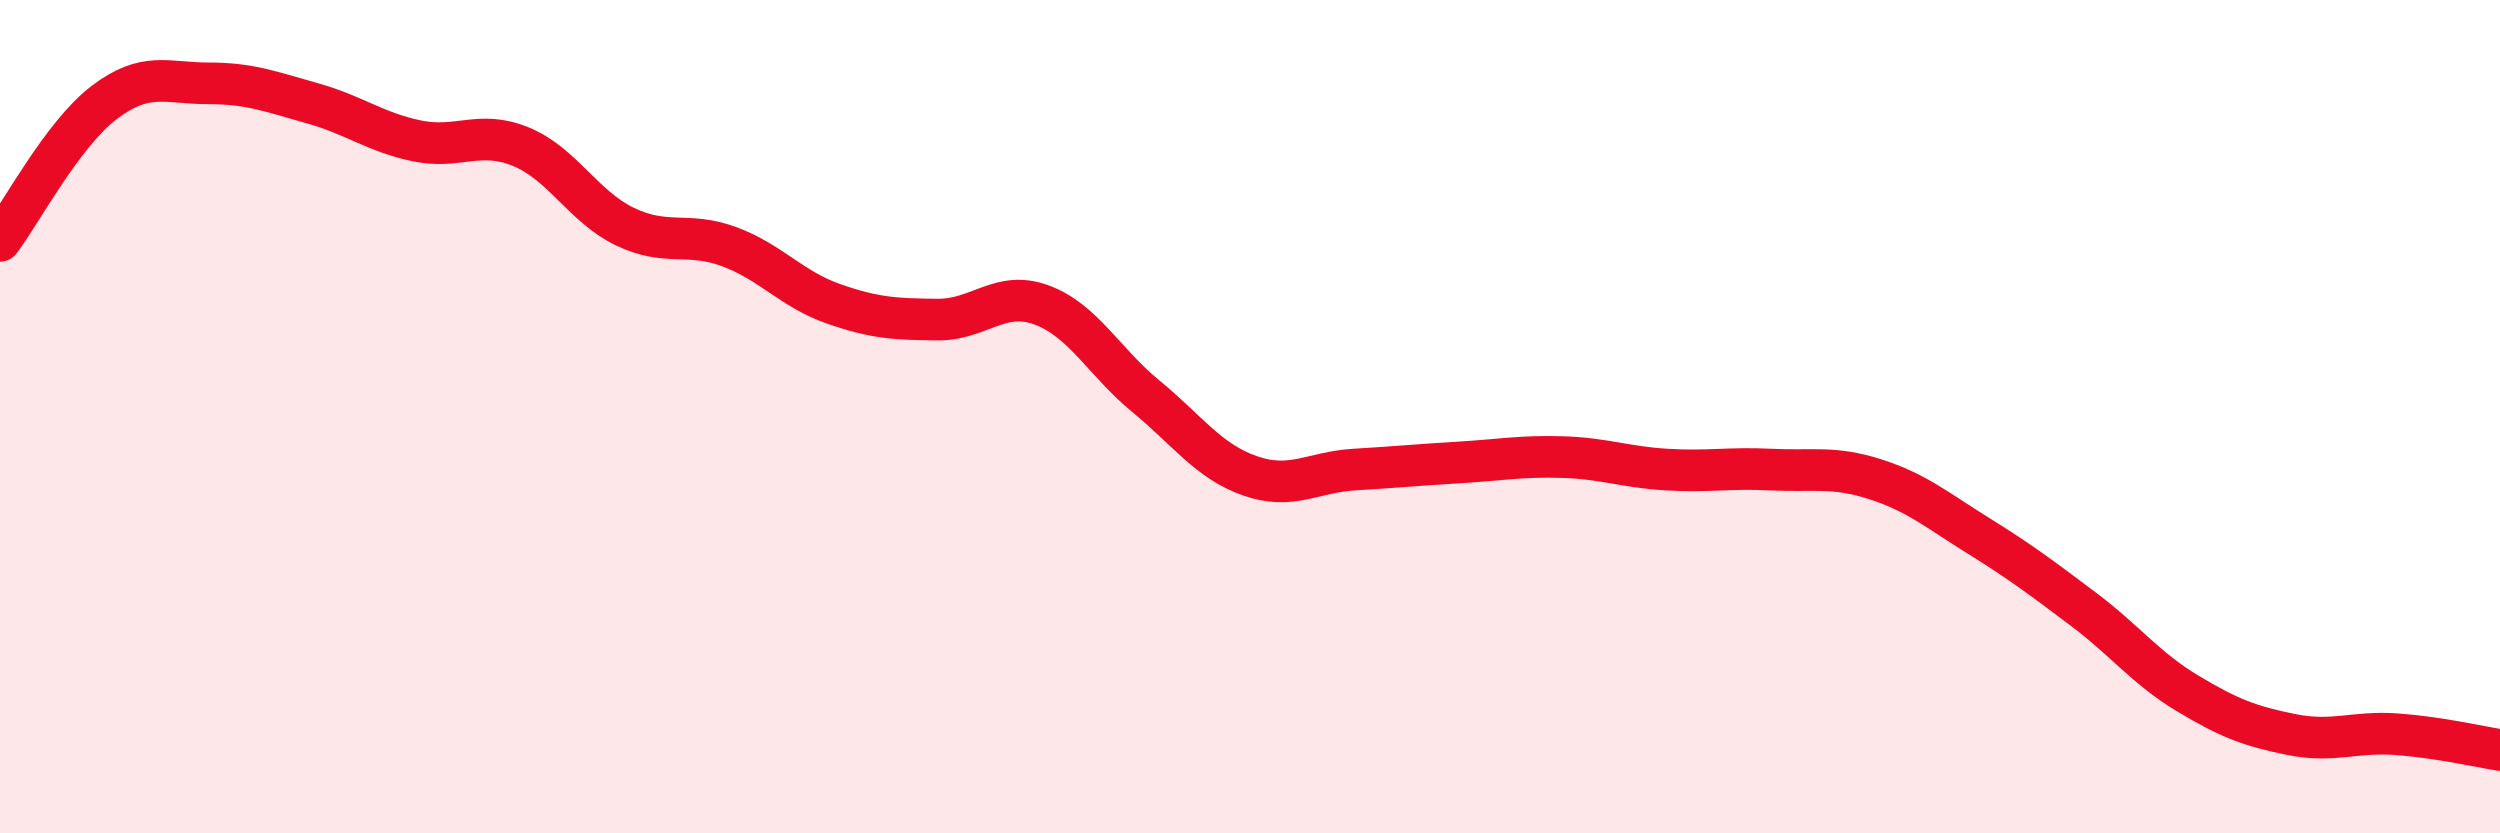
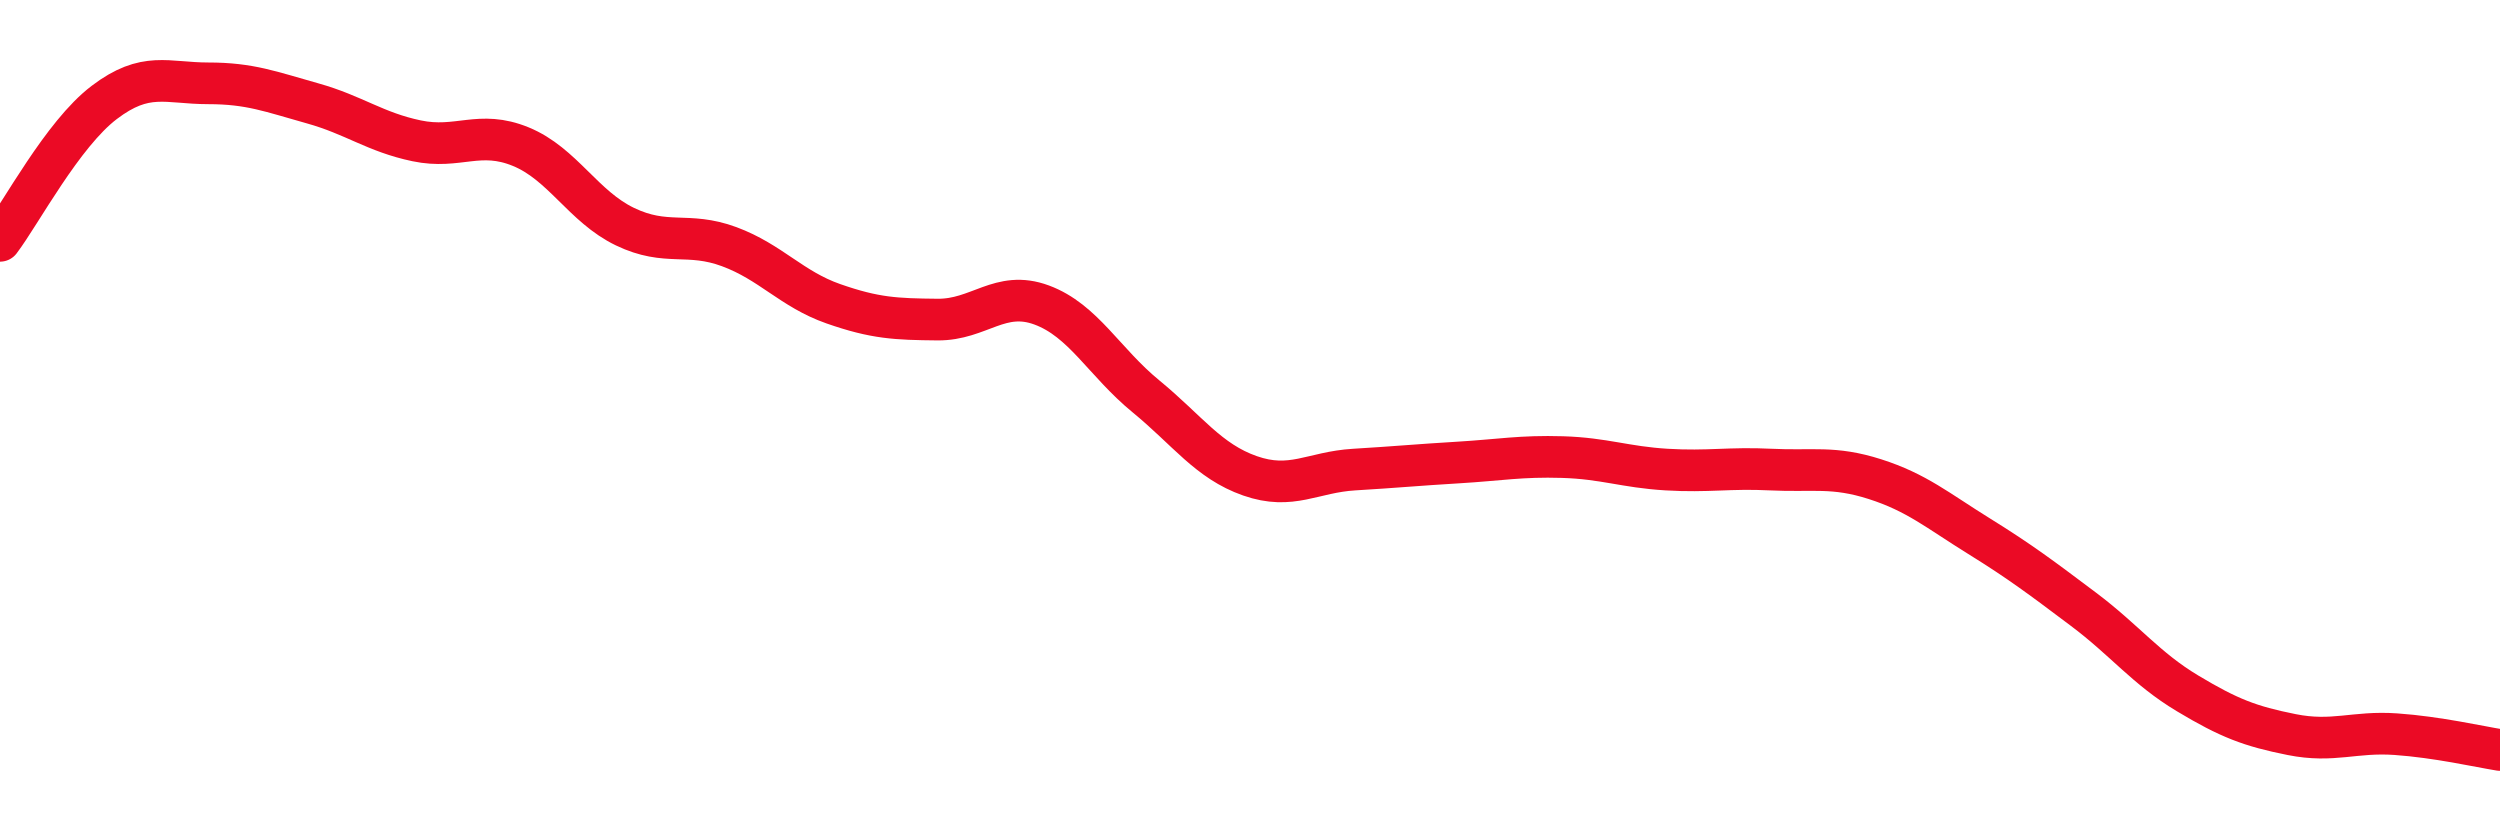
<svg xmlns="http://www.w3.org/2000/svg" width="60" height="20" viewBox="0 0 60 20">
-   <path d="M 0,5.78 C 0.5,5.12 1.5,3.22 2.5,2.46 C 3.5,1.7 4,2 5,2 C 6,2 6.5,2.2 7.5,2.48 C 8.5,2.76 9,3.17 10,3.38 C 11,3.59 11.5,3.11 12.5,3.52 C 13.5,3.93 14,4.96 15,5.44 C 16,5.92 16.5,5.55 17.5,5.92 C 18.5,6.29 19,6.94 20,7.29 C 21,7.64 21.5,7.66 22.5,7.67 C 23.5,7.68 24,6.95 25,7.32 C 26,7.69 26.5,8.69 27.5,9.51 C 28.5,10.33 29,11.07 30,11.42 C 31,11.77 31.5,11.33 32.5,11.27 C 33.5,11.21 34,11.16 35,11.1 C 36,11.04 36.5,10.94 37.5,10.97 C 38.5,11 39,11.21 40,11.27 C 41,11.33 41.5,11.22 42.5,11.27 C 43.5,11.32 44,11.18 45,11.5 C 46,11.82 46.5,12.25 47.5,12.87 C 48.5,13.49 49,13.87 50,14.62 C 51,15.37 51.5,16.04 52.5,16.64 C 53.5,17.24 54,17.43 55,17.63 C 56,17.83 56.5,17.55 57.5,17.62 C 58.5,17.69 59.5,17.92 60,18L60 20L0 20Z" fill="#EB0A25" opacity="0.1" stroke-linecap="round" stroke-linejoin="round" />
  <path d="M 0,5.78 C 0.5,5.12 1.5,3.22 2.5,2.46 C 3.5,1.7 4,2 5,2 C 6,2 6.5,2.2 7.5,2.48 C 8.5,2.76 9,3.17 10,3.38 C 11,3.59 11.5,3.11 12.5,3.52 C 13.5,3.93 14,4.96 15,5.44 C 16,5.92 16.5,5.55 17.5,5.92 C 18.5,6.29 19,6.94 20,7.29 C 21,7.64 21.5,7.66 22.5,7.67 C 23.5,7.68 24,6.95 25,7.32 C 26,7.69 26.5,8.69 27.5,9.51 C 28.5,10.33 29,11.07 30,11.42 C 31,11.77 31.5,11.33 32.5,11.27 C 33.5,11.21 34,11.16 35,11.1 C 36,11.04 36.5,10.94 37.5,10.97 C 38.5,11 39,11.21 40,11.27 C 41,11.33 41.5,11.22 42.5,11.27 C 43.5,11.32 44,11.18 45,11.5 C 46,11.82 46.5,12.25 47.5,12.87 C 48.5,13.49 49,13.87 50,14.62 C 51,15.37 51.5,16.04 52.5,16.64 C 53.5,17.24 54,17.43 55,17.63 C 56,17.83 56.5,17.55 57.5,17.62 C 58.5,17.69 59.5,17.92 60,18" stroke="#EB0A25" stroke-width="1" fill="none" stroke-linecap="round" stroke-linejoin="round" />
</svg>